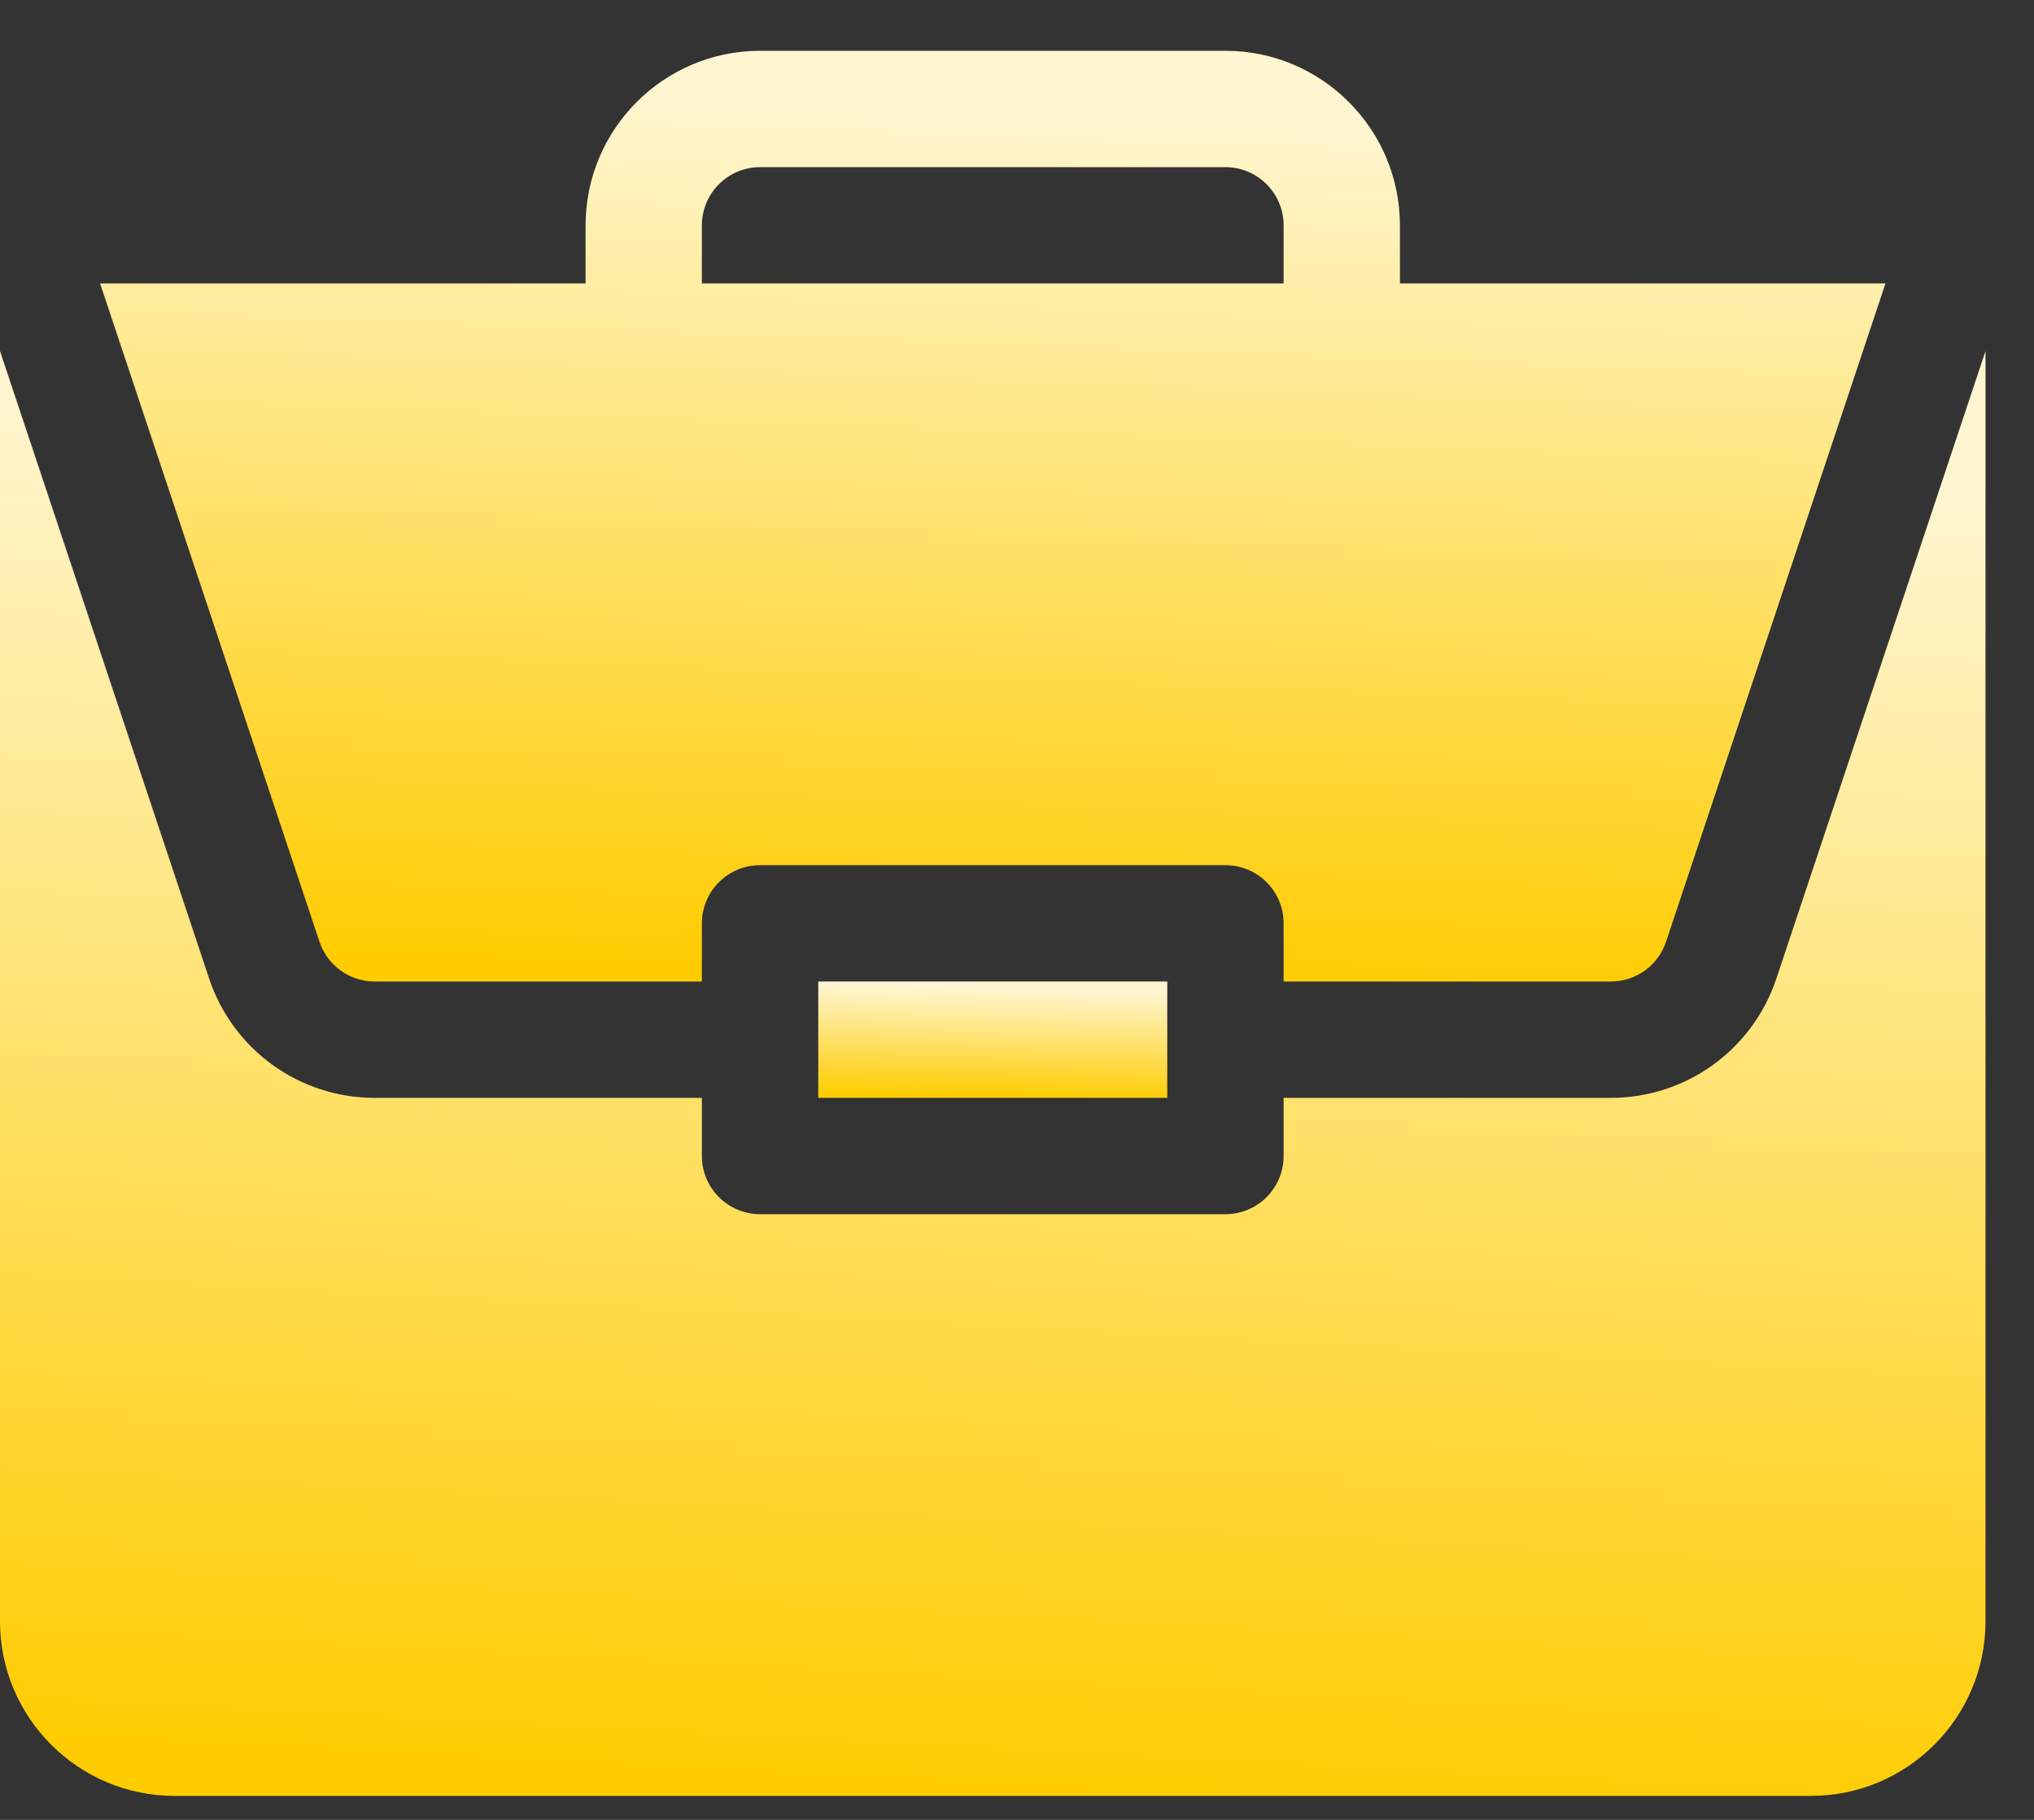
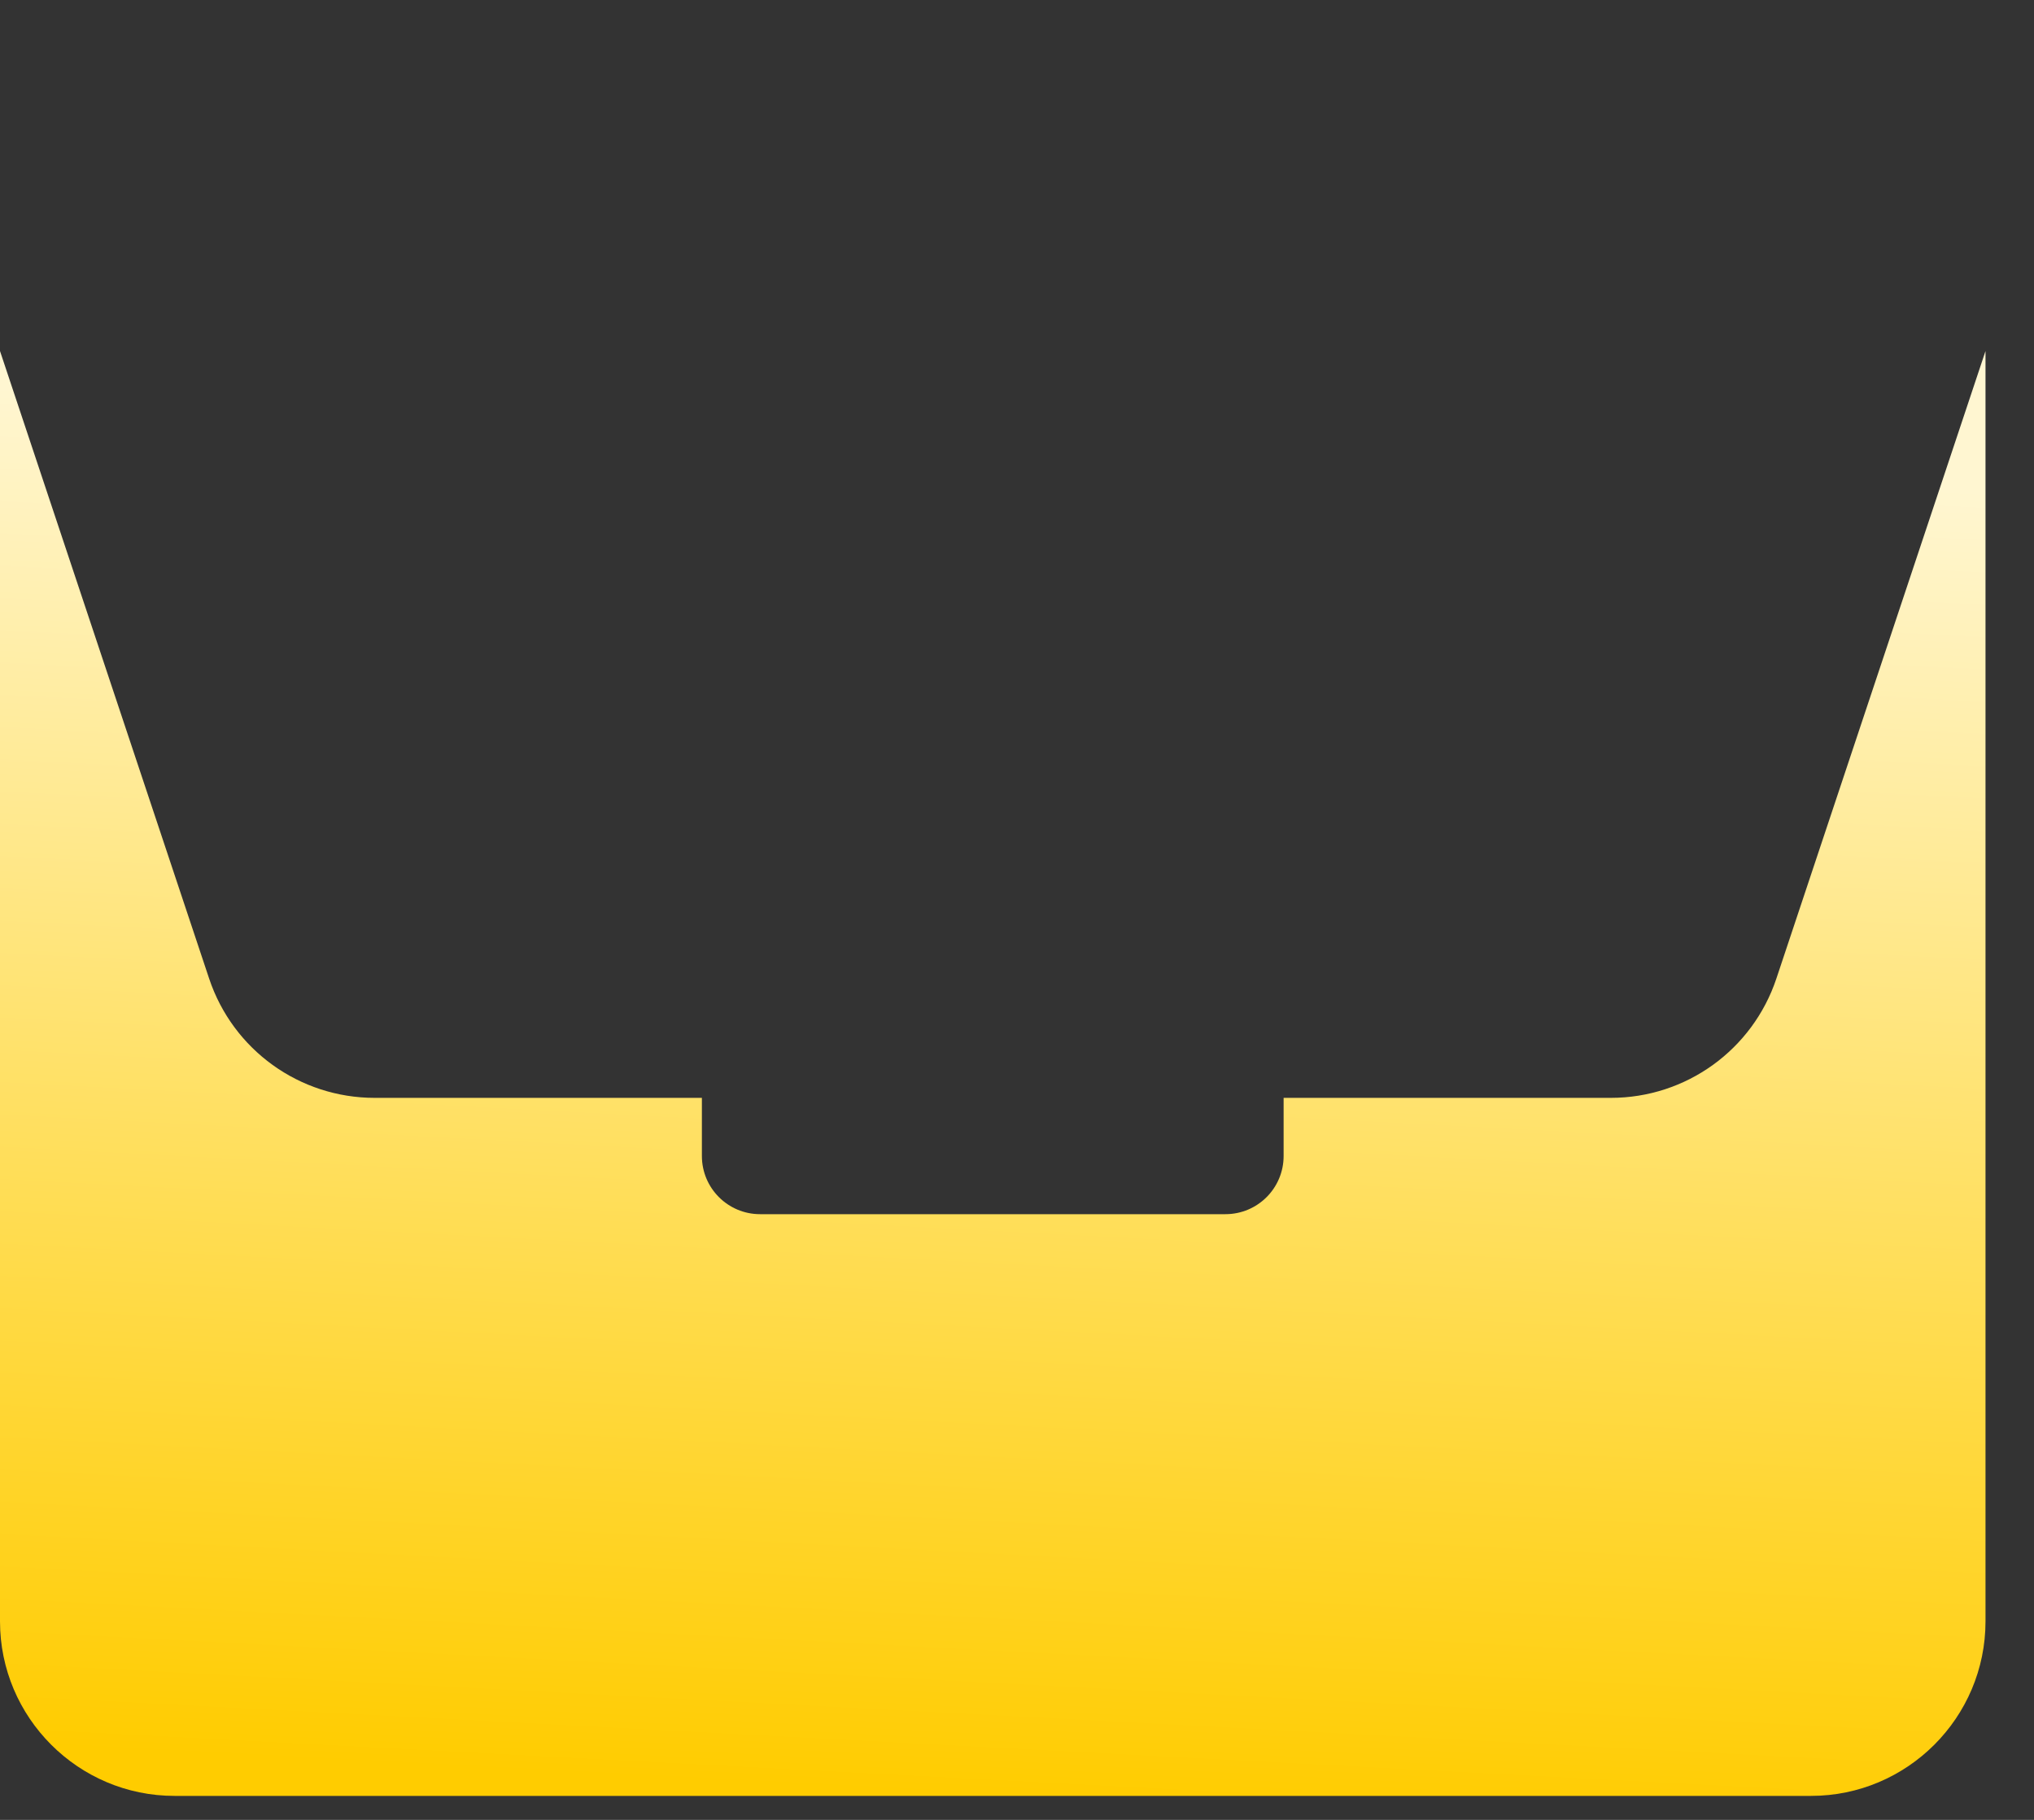
<svg xmlns="http://www.w3.org/2000/svg" width="38" height="34" viewBox="0 0 38 34" fill="none">
  <rect x="0" y="0" width="38" height="34" fill="#333333" stroke="none" />
-   <path d="M15.287 18.337H21.807V20.511H15.287V18.337Z" fill="url(#paint0_linear_408_685)" />
  <path d="M30.094 20.511H23.981V21.597C23.981 22.198 23.495 22.684 22.894 22.684H14.2C13.6 22.684 13.113 22.198 13.113 21.597V20.511H7C5.595 20.511 4.352 19.615 3.907 18.282L0 6.558V30.291C0 32.089 1.463 33.552 3.26 33.552H33.834C35.632 33.552 37.094 32.089 37.094 30.291V6.558L33.187 18.282C32.742 19.615 31.499 20.511 30.094 20.511Z" fill="url(#paint1_linear_408_685)" />
-   <path d="M22.894 0.949H14.2C12.402 0.949 10.94 2.412 10.94 4.21V5.296H1.87L5.969 17.594C6.117 18.039 6.532 18.337 7 18.337H13.113V17.25C13.113 16.65 13.6 16.164 14.2 16.164H22.894C23.495 16.164 23.981 16.65 23.981 17.25V18.337H30.094C30.562 18.337 30.977 18.039 31.126 17.594L35.225 5.296H26.154V4.21C26.154 2.412 24.692 0.949 22.894 0.949ZM13.113 5.296V4.21C13.113 3.61 13.601 3.123 14.2 3.123H22.894C23.494 3.123 23.981 3.61 23.981 4.21V5.296H13.113Z" fill="url(#paint2_linear_408_685)" />
  <defs>
    <linearGradient id="paint0_linear_408_685" x1="18.886" y1="18.479" x2="18.837" y2="20.518" gradientUnits="userSpaceOnUse">
      <stop stop-color="#FFF6D1" />
      <stop offset="1" stop-color="#FFCC00" />
    </linearGradient>
    <linearGradient id="paint1_linear_408_685" x1="20.475" y1="8.316" x2="19.152" y2="33.583" gradientUnits="userSpaceOnUse">
      <stop stop-color="#FFF6D1" />
      <stop offset="1" stop-color="#FFCC00" />
    </linearGradient>
    <linearGradient id="paint2_linear_408_685" x1="20.281" y1="2.082" x2="19.67" y2="18.379" gradientUnits="userSpaceOnUse">
      <stop stop-color="#FFF6D1" />
      <stop offset="1" stop-color="#FFCC00" />
    </linearGradient>
  </defs>
</svg>